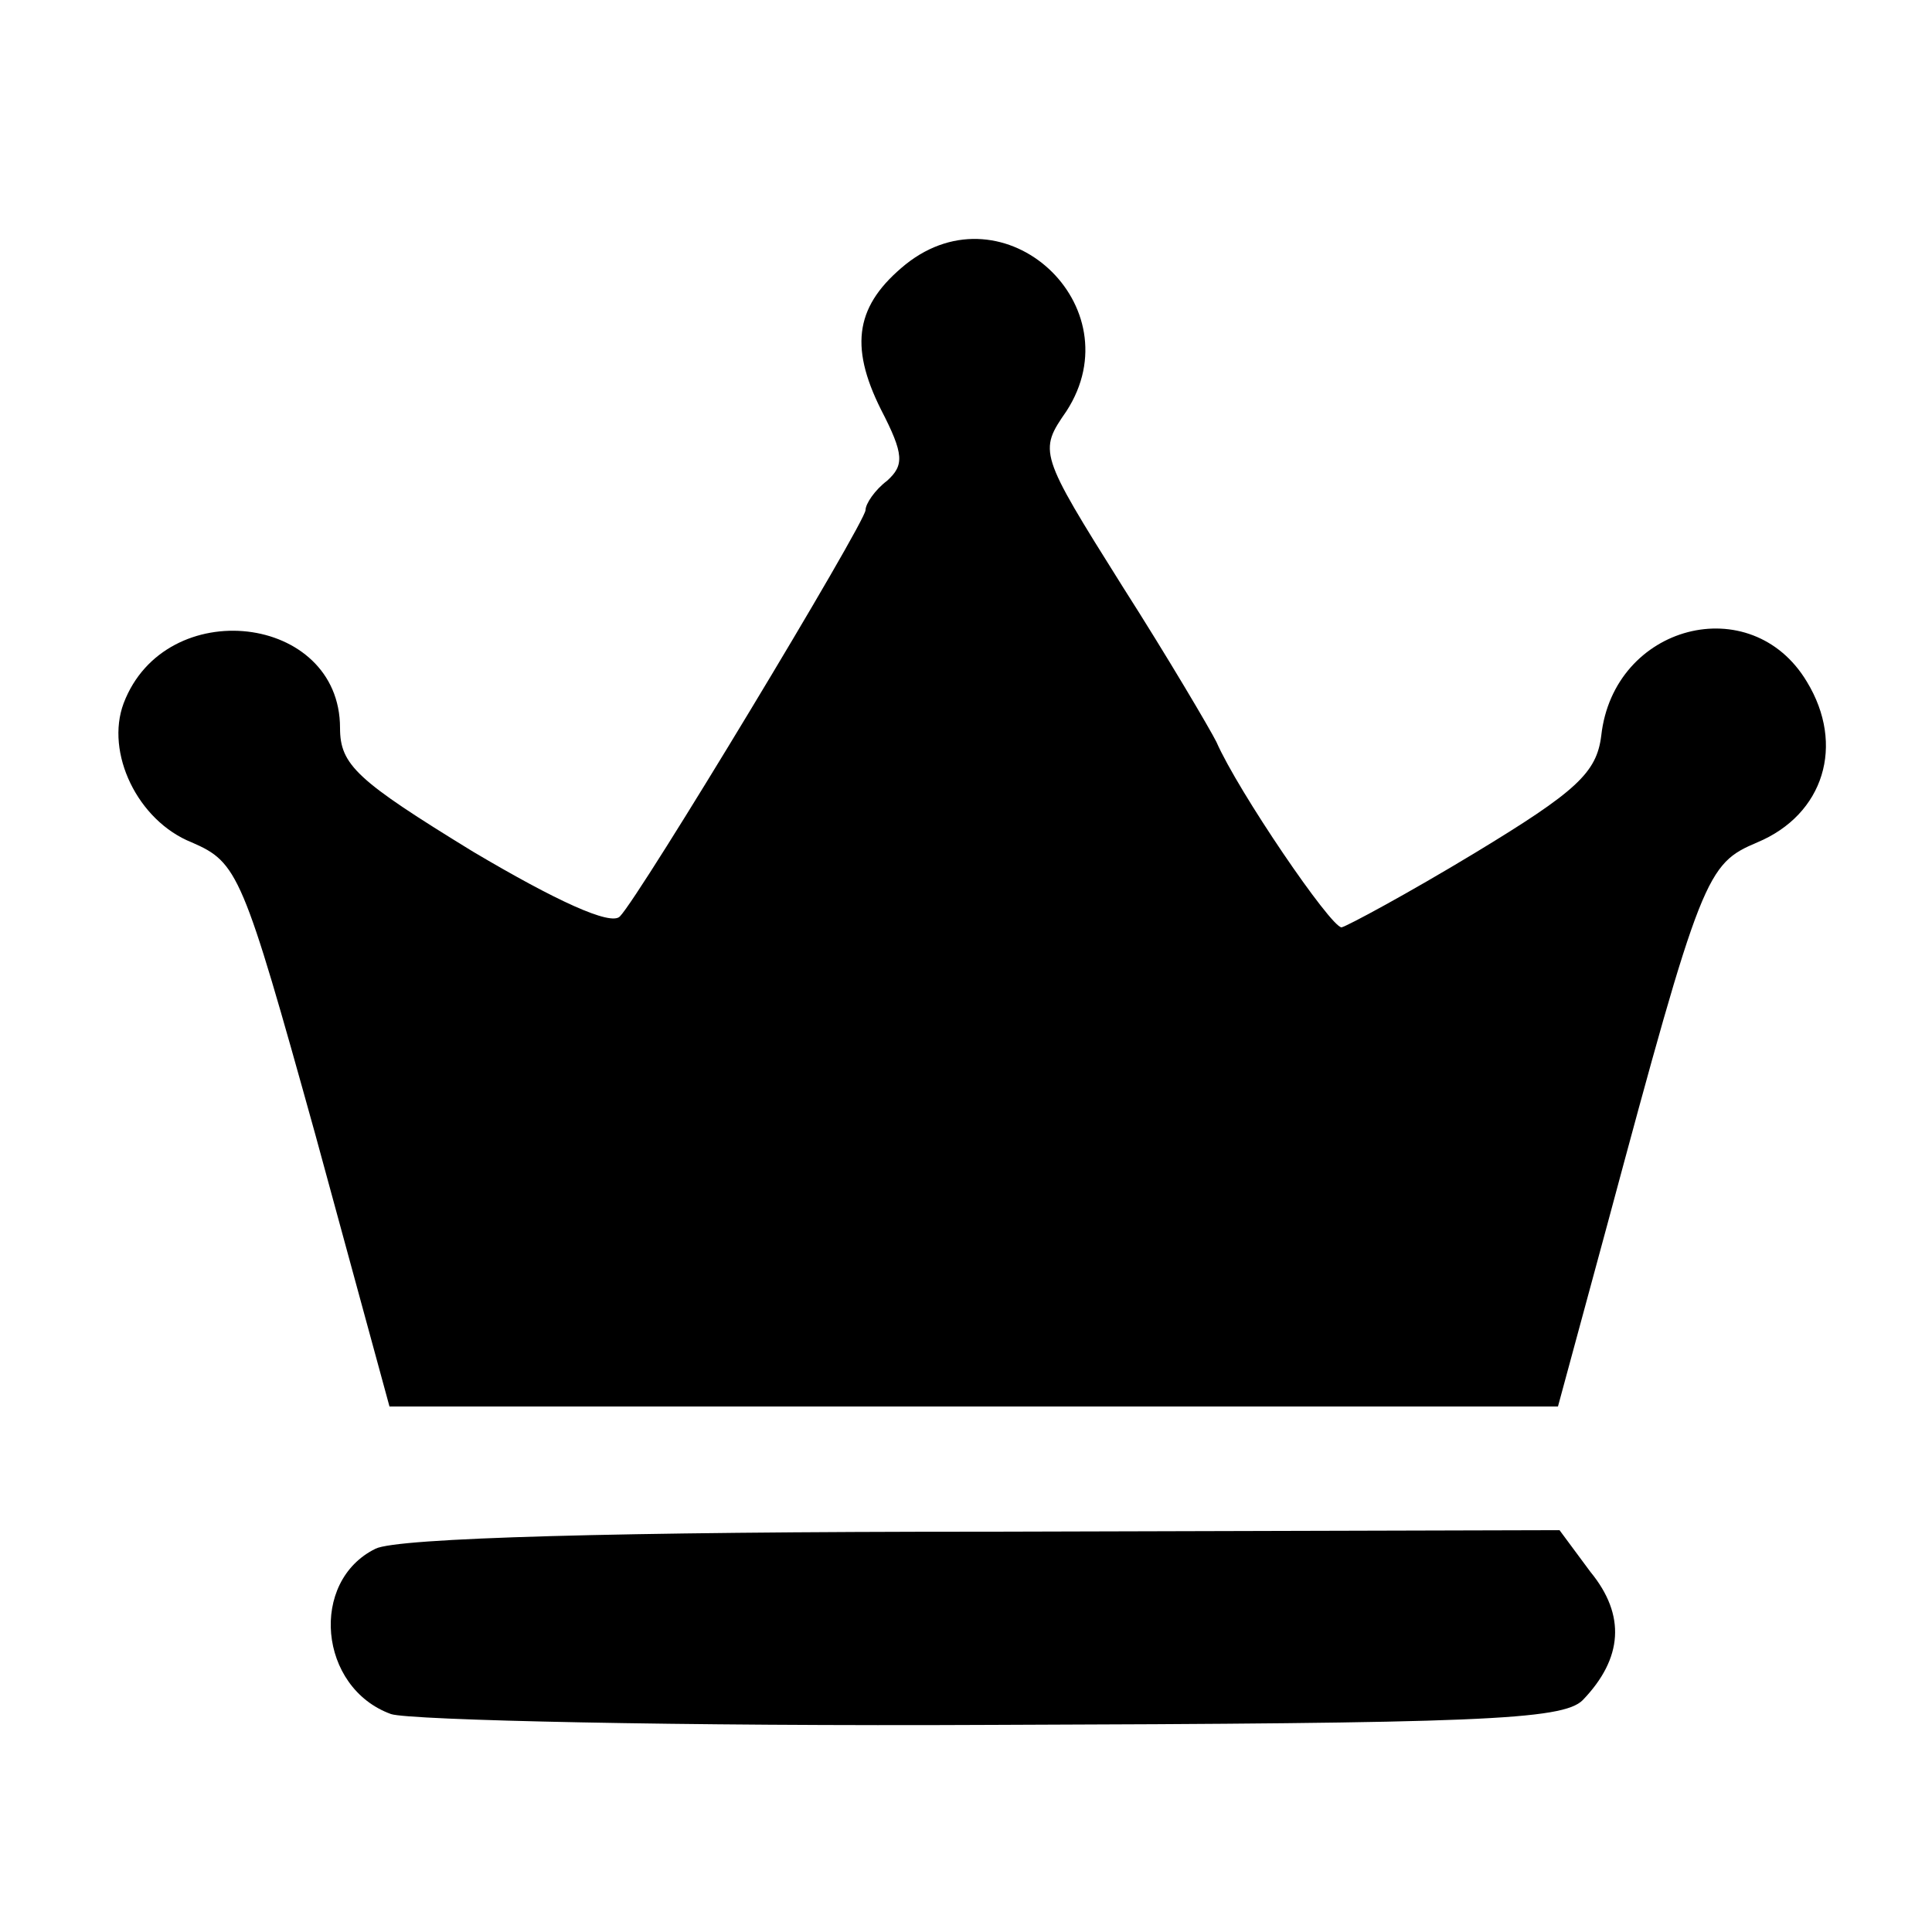
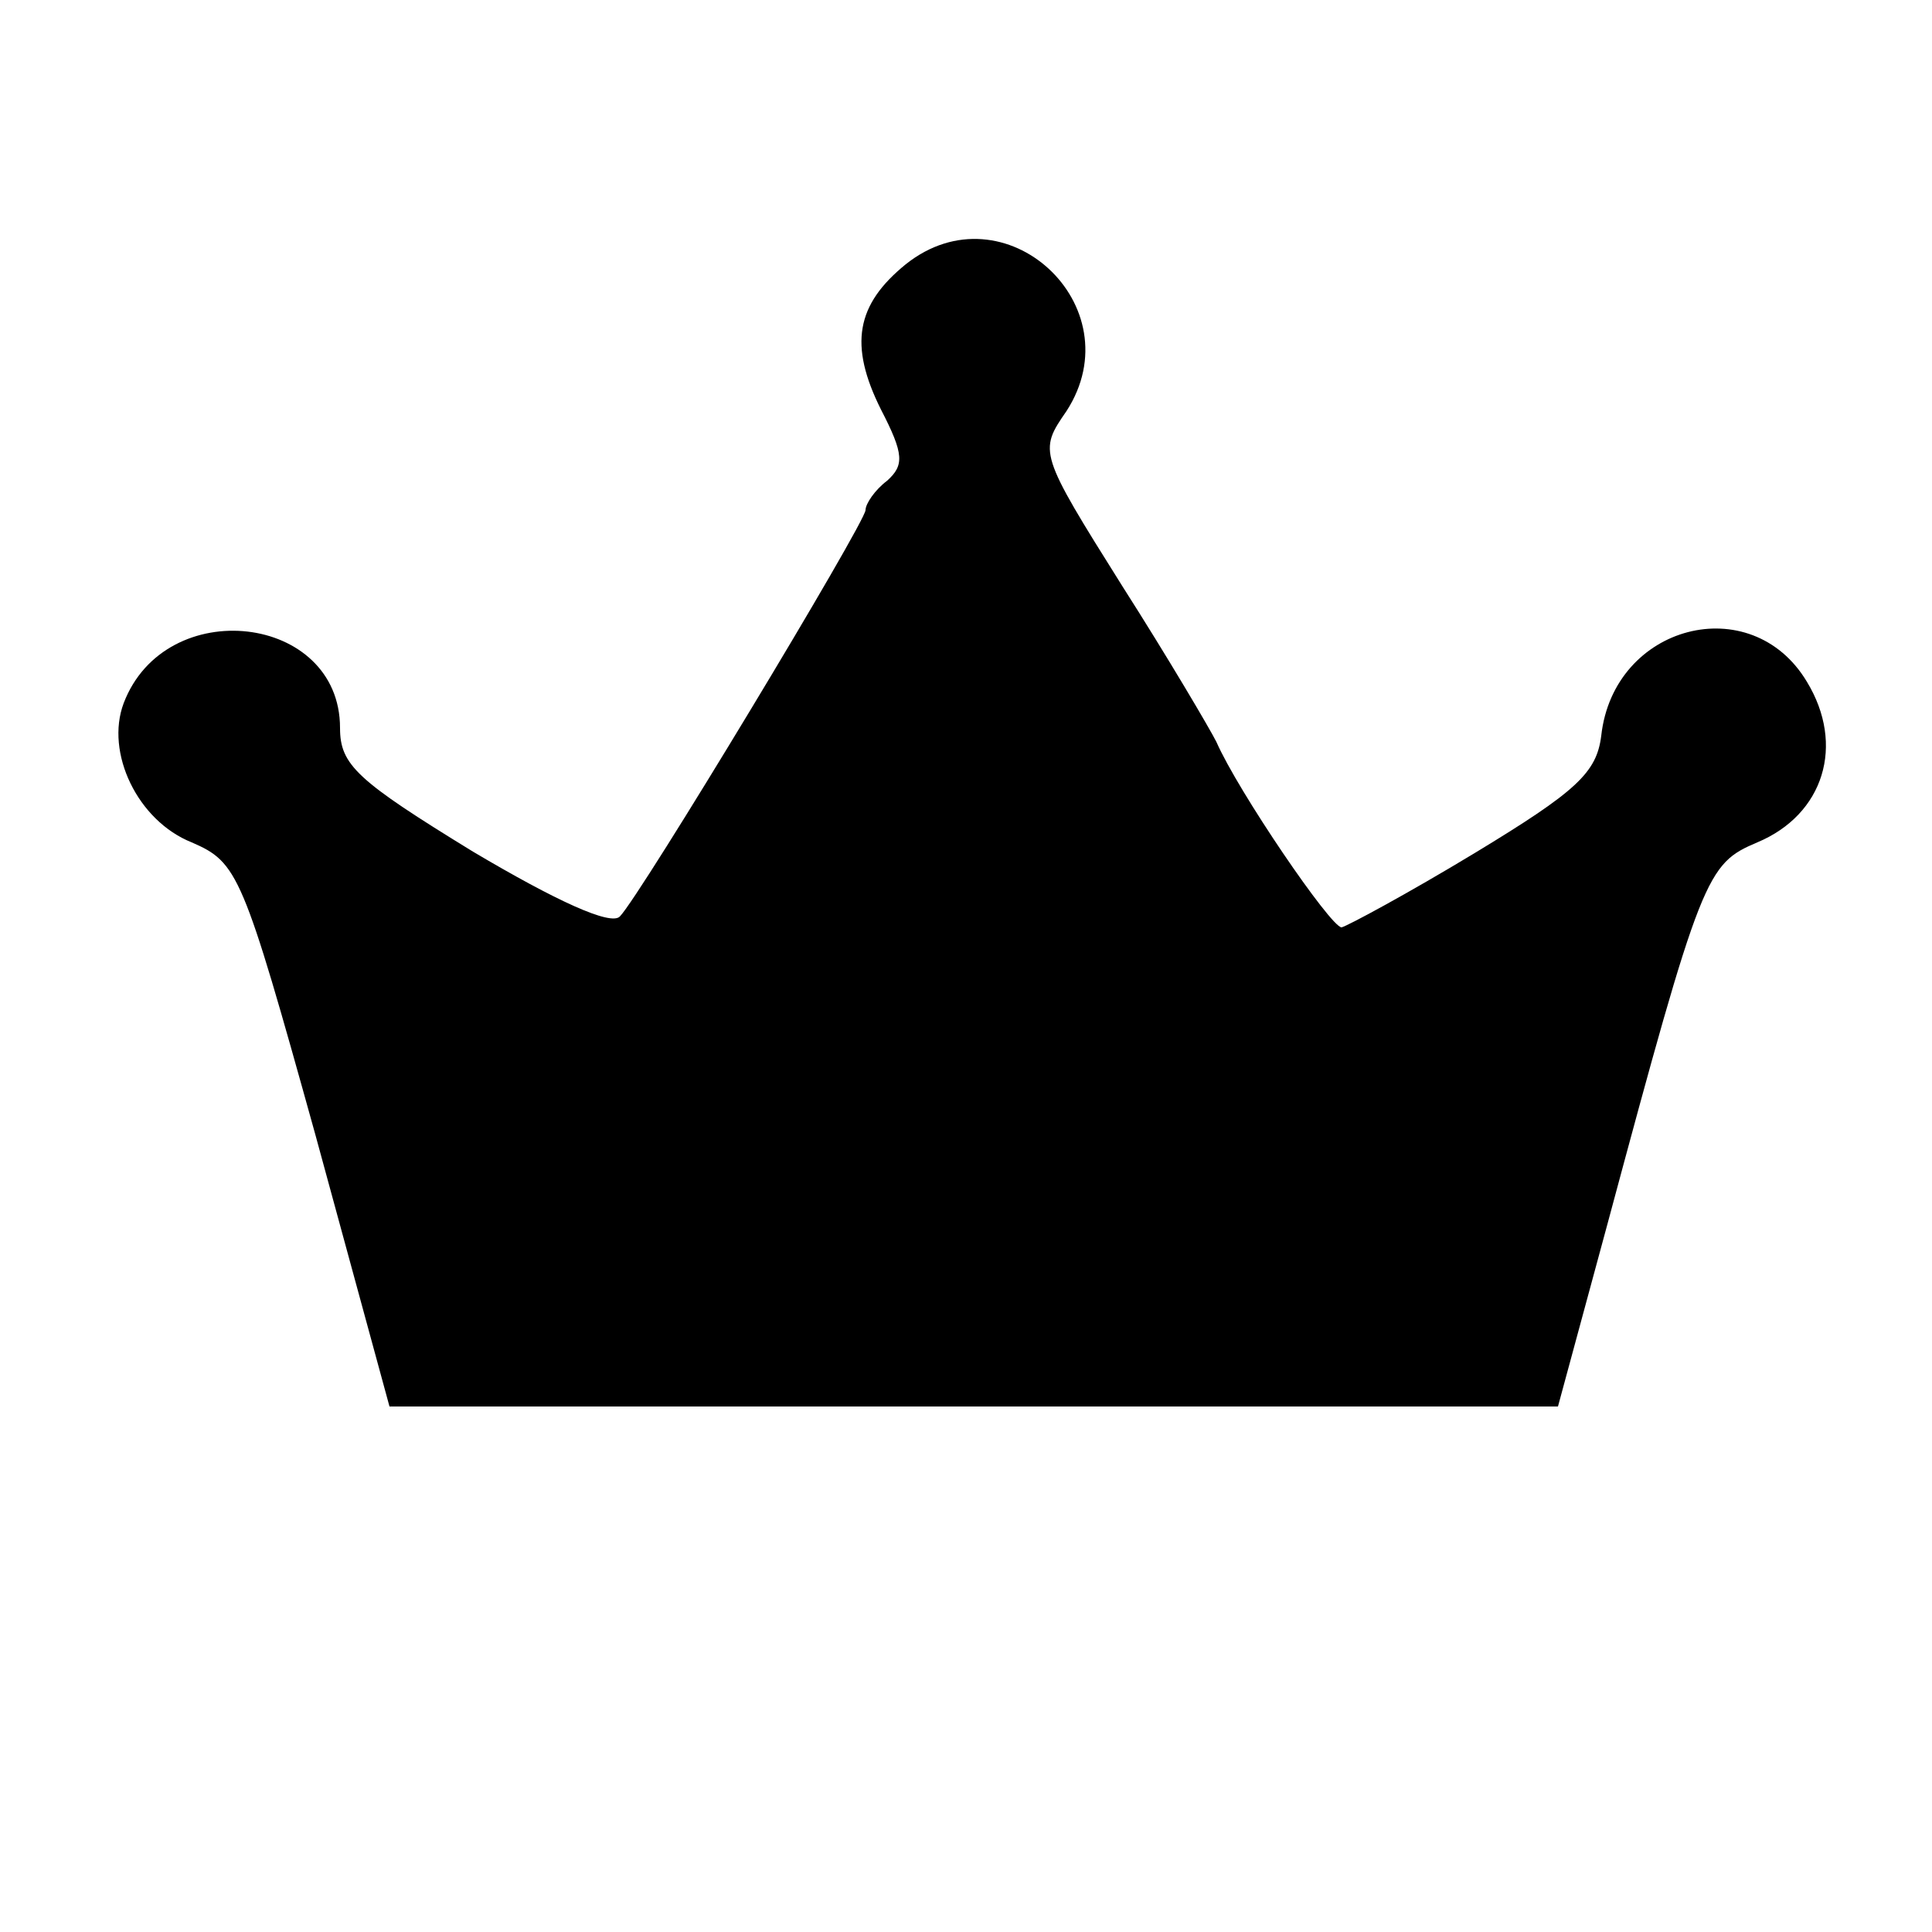
<svg xmlns="http://www.w3.org/2000/svg" version="1.0" width="125pt" height="125pt" viewBox="0 0 125 125" preserveAspectRatio="xMidYMid meet">
  <g transform="translate(0,125) scale(0.1,-0.1)" fill="#000000" stroke="none">
    <path d="M586 1079 c-32 -26 -37 -52 -16 -94 15 -29 15 -36 4 -46 -8 -6 -14 -15 -14 -19 0 -8 -146 -250 -159 -263 -6 -6 -41 10 -95 42 -75 46 -86 56 -86 80 0 74 -113 87 -140 16 -12 -32 9 -76 44 -90 30 -13 33 -20 80 -189 l48 -176 378 0 378 0 32 118 c61 227 64 233 97 247 43 18 57 63 32 104 -36 60 -125 37 -133 -35 -3 -24 -16 -36 -82 -76 -43 -26 -82 -47 -86 -48 -7 0 -67 88 -81 120 -4 8 -31 54 -61 101 -54 86 -54 87 -36 113 44 68 -40 146 -104 95z" />
-     <path d="M243 248 c-43 -21 -37 -90 10 -107 12 -4 187 -8 389 -7 313 1 369 3 382 16 26 27 28 55 5 83 l-20 27 -372 -1 c-238 0 -380 -4 -394 -11z" />
  </g>
</svg>